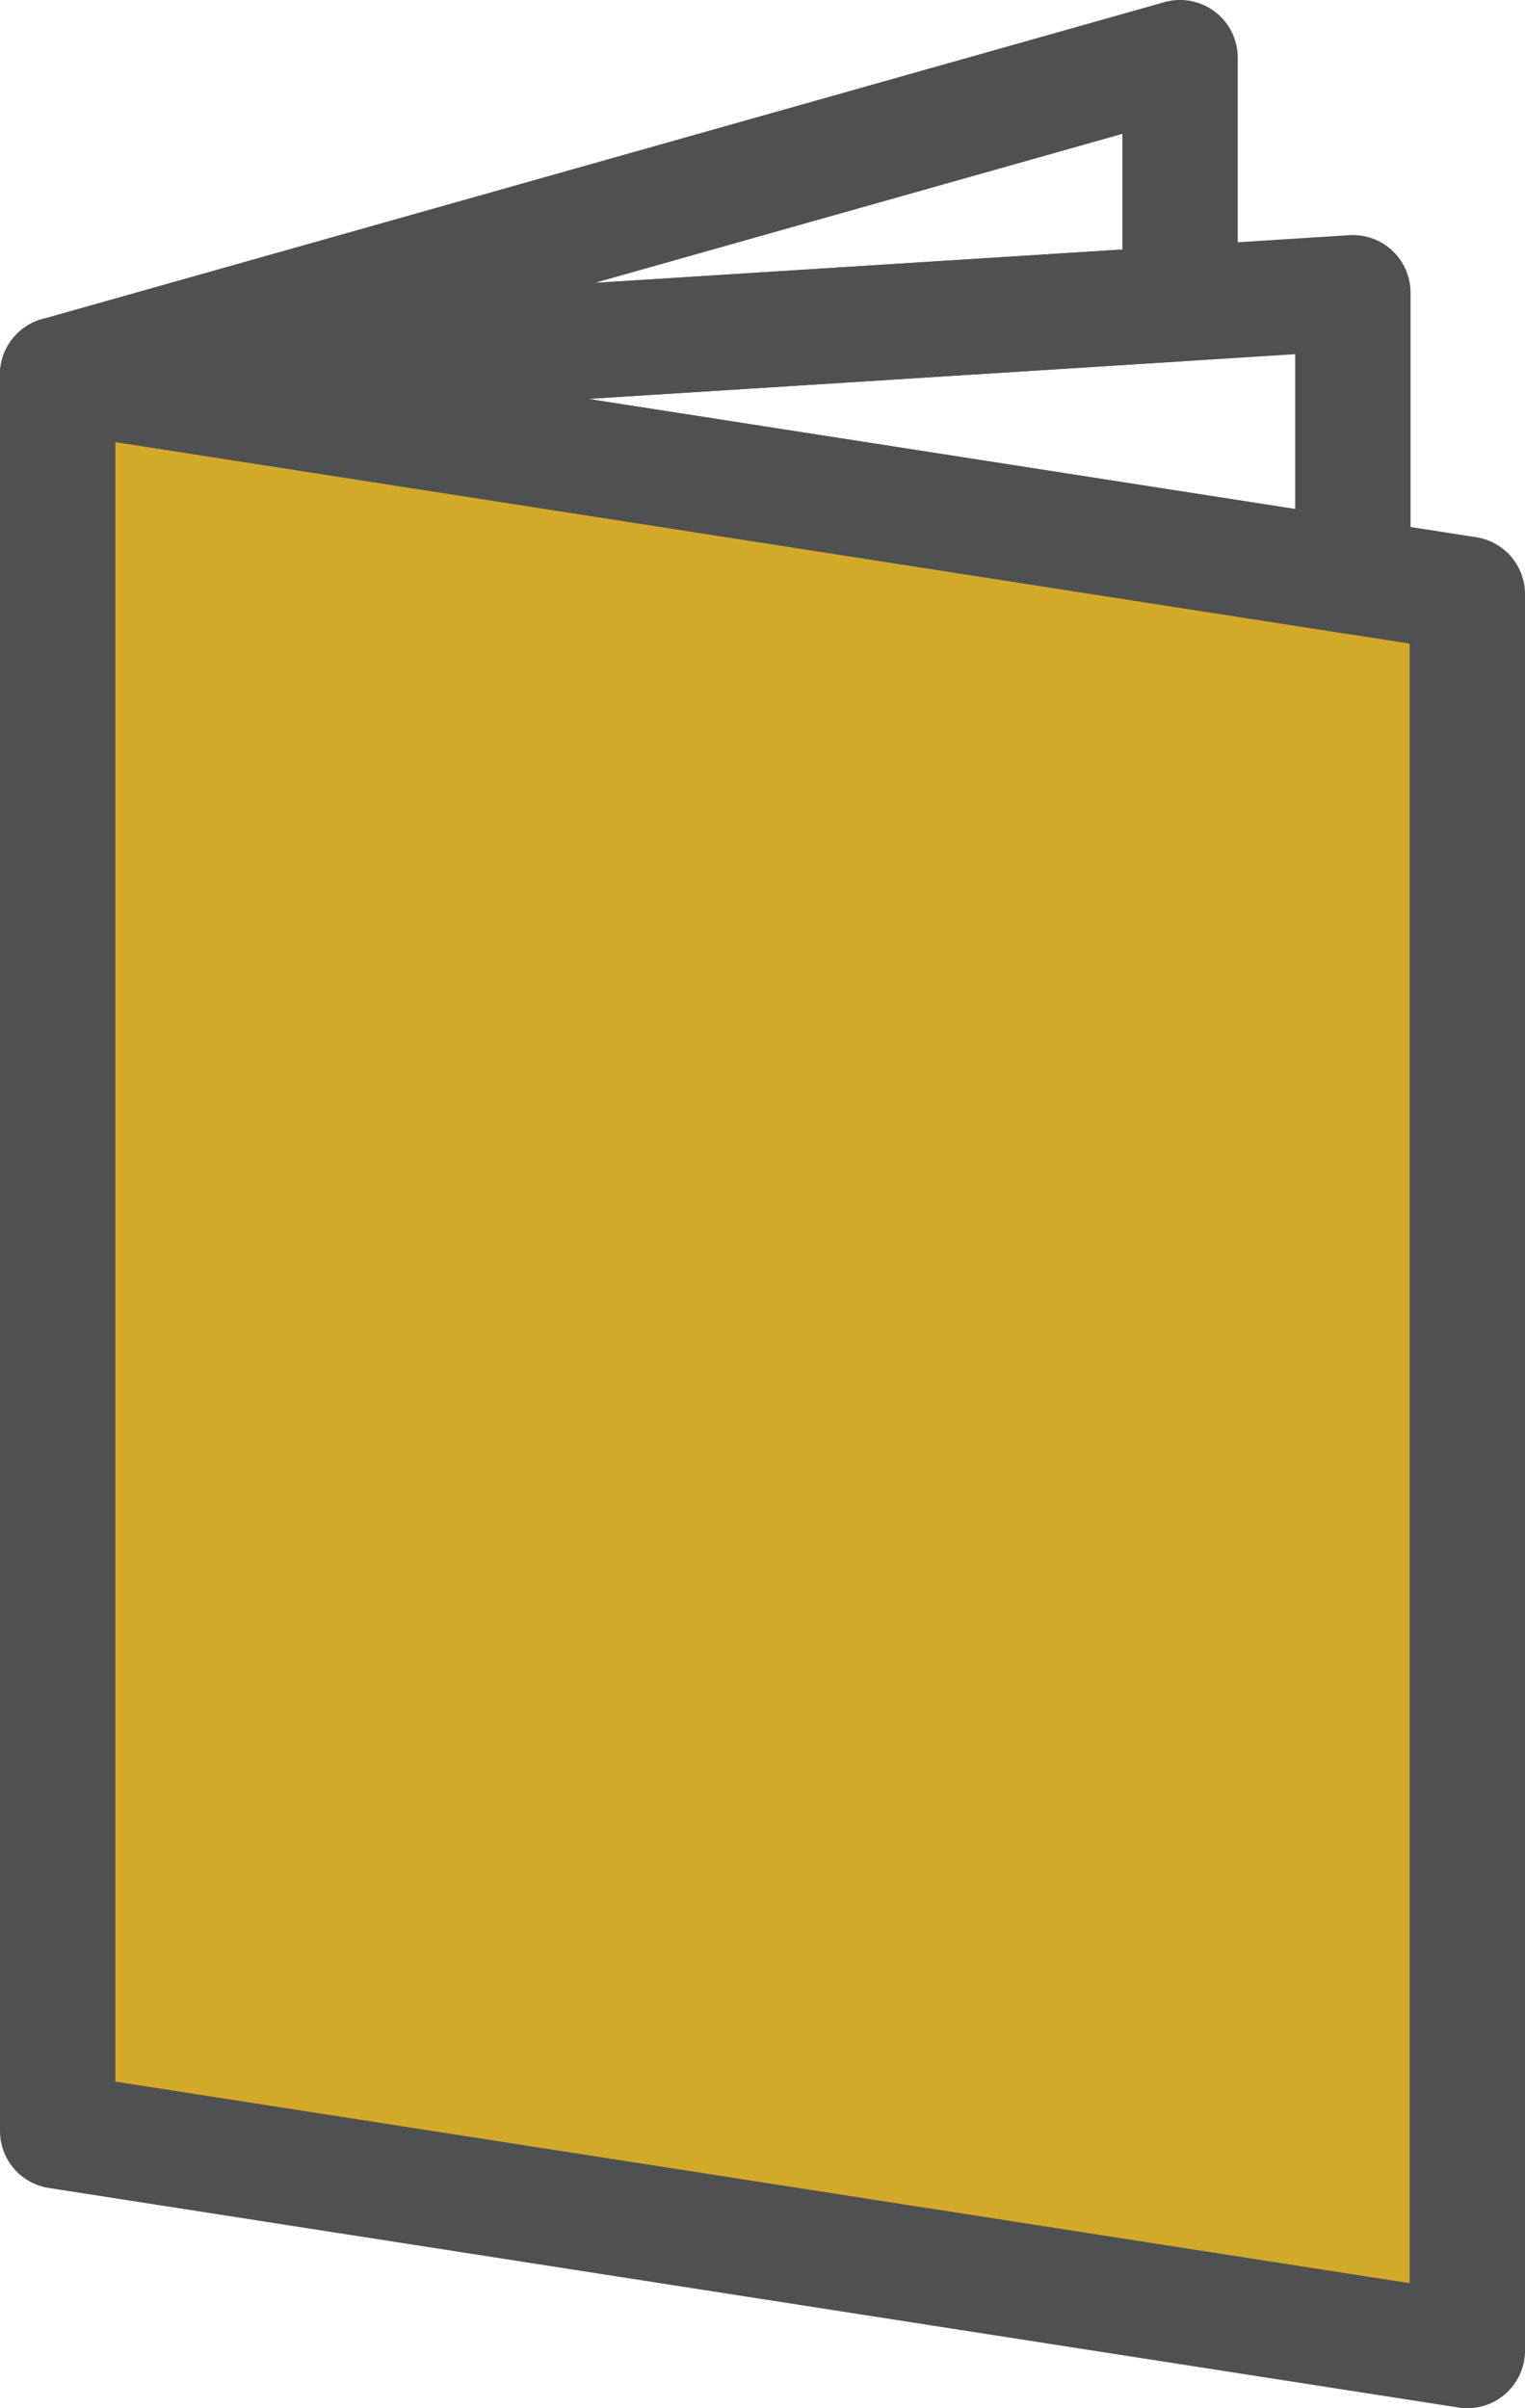
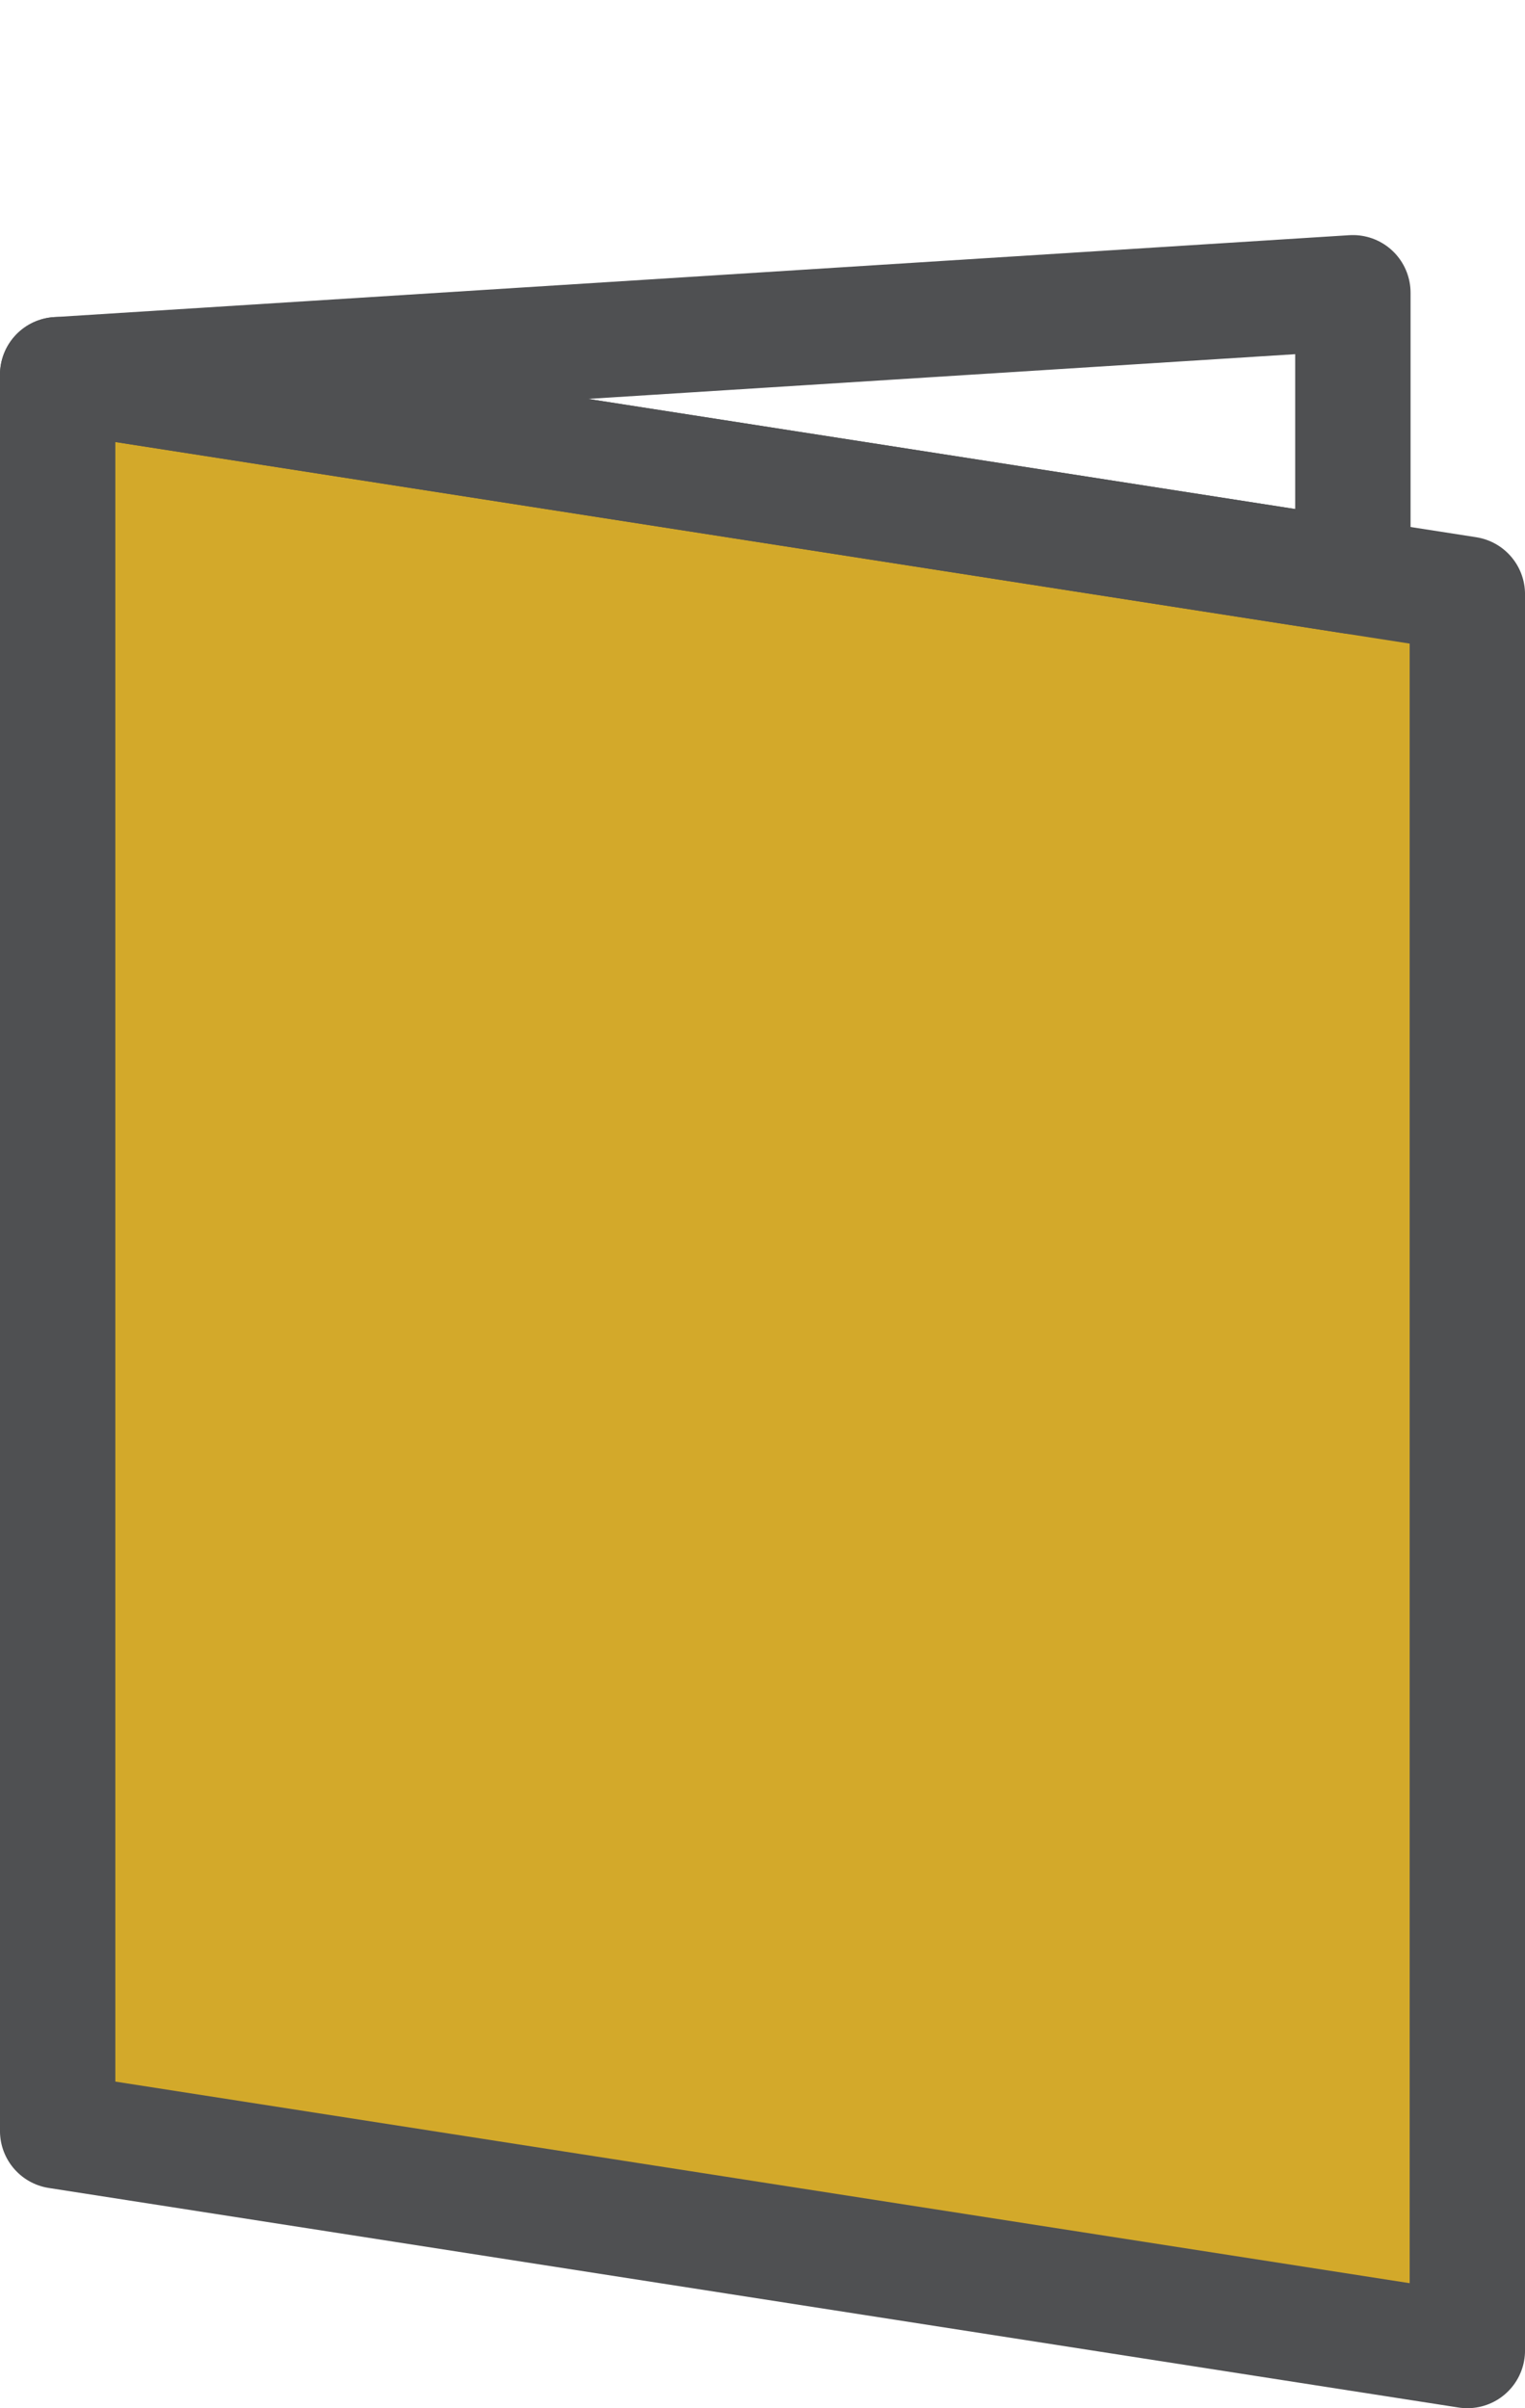
<svg xmlns="http://www.w3.org/2000/svg" width="66.098" height="104.391" viewBox="0 0 66.098 104.391">
  <g id="icon" transform="translate(2.5 2.5)">
    <path id="パス_29" data-name="パス 29" d="M1146.719,227.86l-61.1-9.517V142.21l61.1,9.517Z" transform="translate(-1085.62 -128.469)" fill="#d3a92a" stroke="#4f5052" stroke-linecap="round" stroke-linejoin="round" stroke-width="5" />
    <path id="パス_30" data-name="パス 30" d="M1085.62,139.626l56.138-3.551V148.37Z" transform="translate(-1085.62 -125.885)" fill="none" stroke="#4f5052" stroke-linecap="round" stroke-linejoin="round" stroke-width="5" />
-     <path id="パス_31" data-name="パス 31" d="M1085.62,132.21l48.647-13.741v10.662Z" transform="translate(-1085.62 -118.47)" fill="none" stroke="#4f5052" stroke-linecap="round" stroke-linejoin="round" stroke-width="5" />
  </g>
</svg>